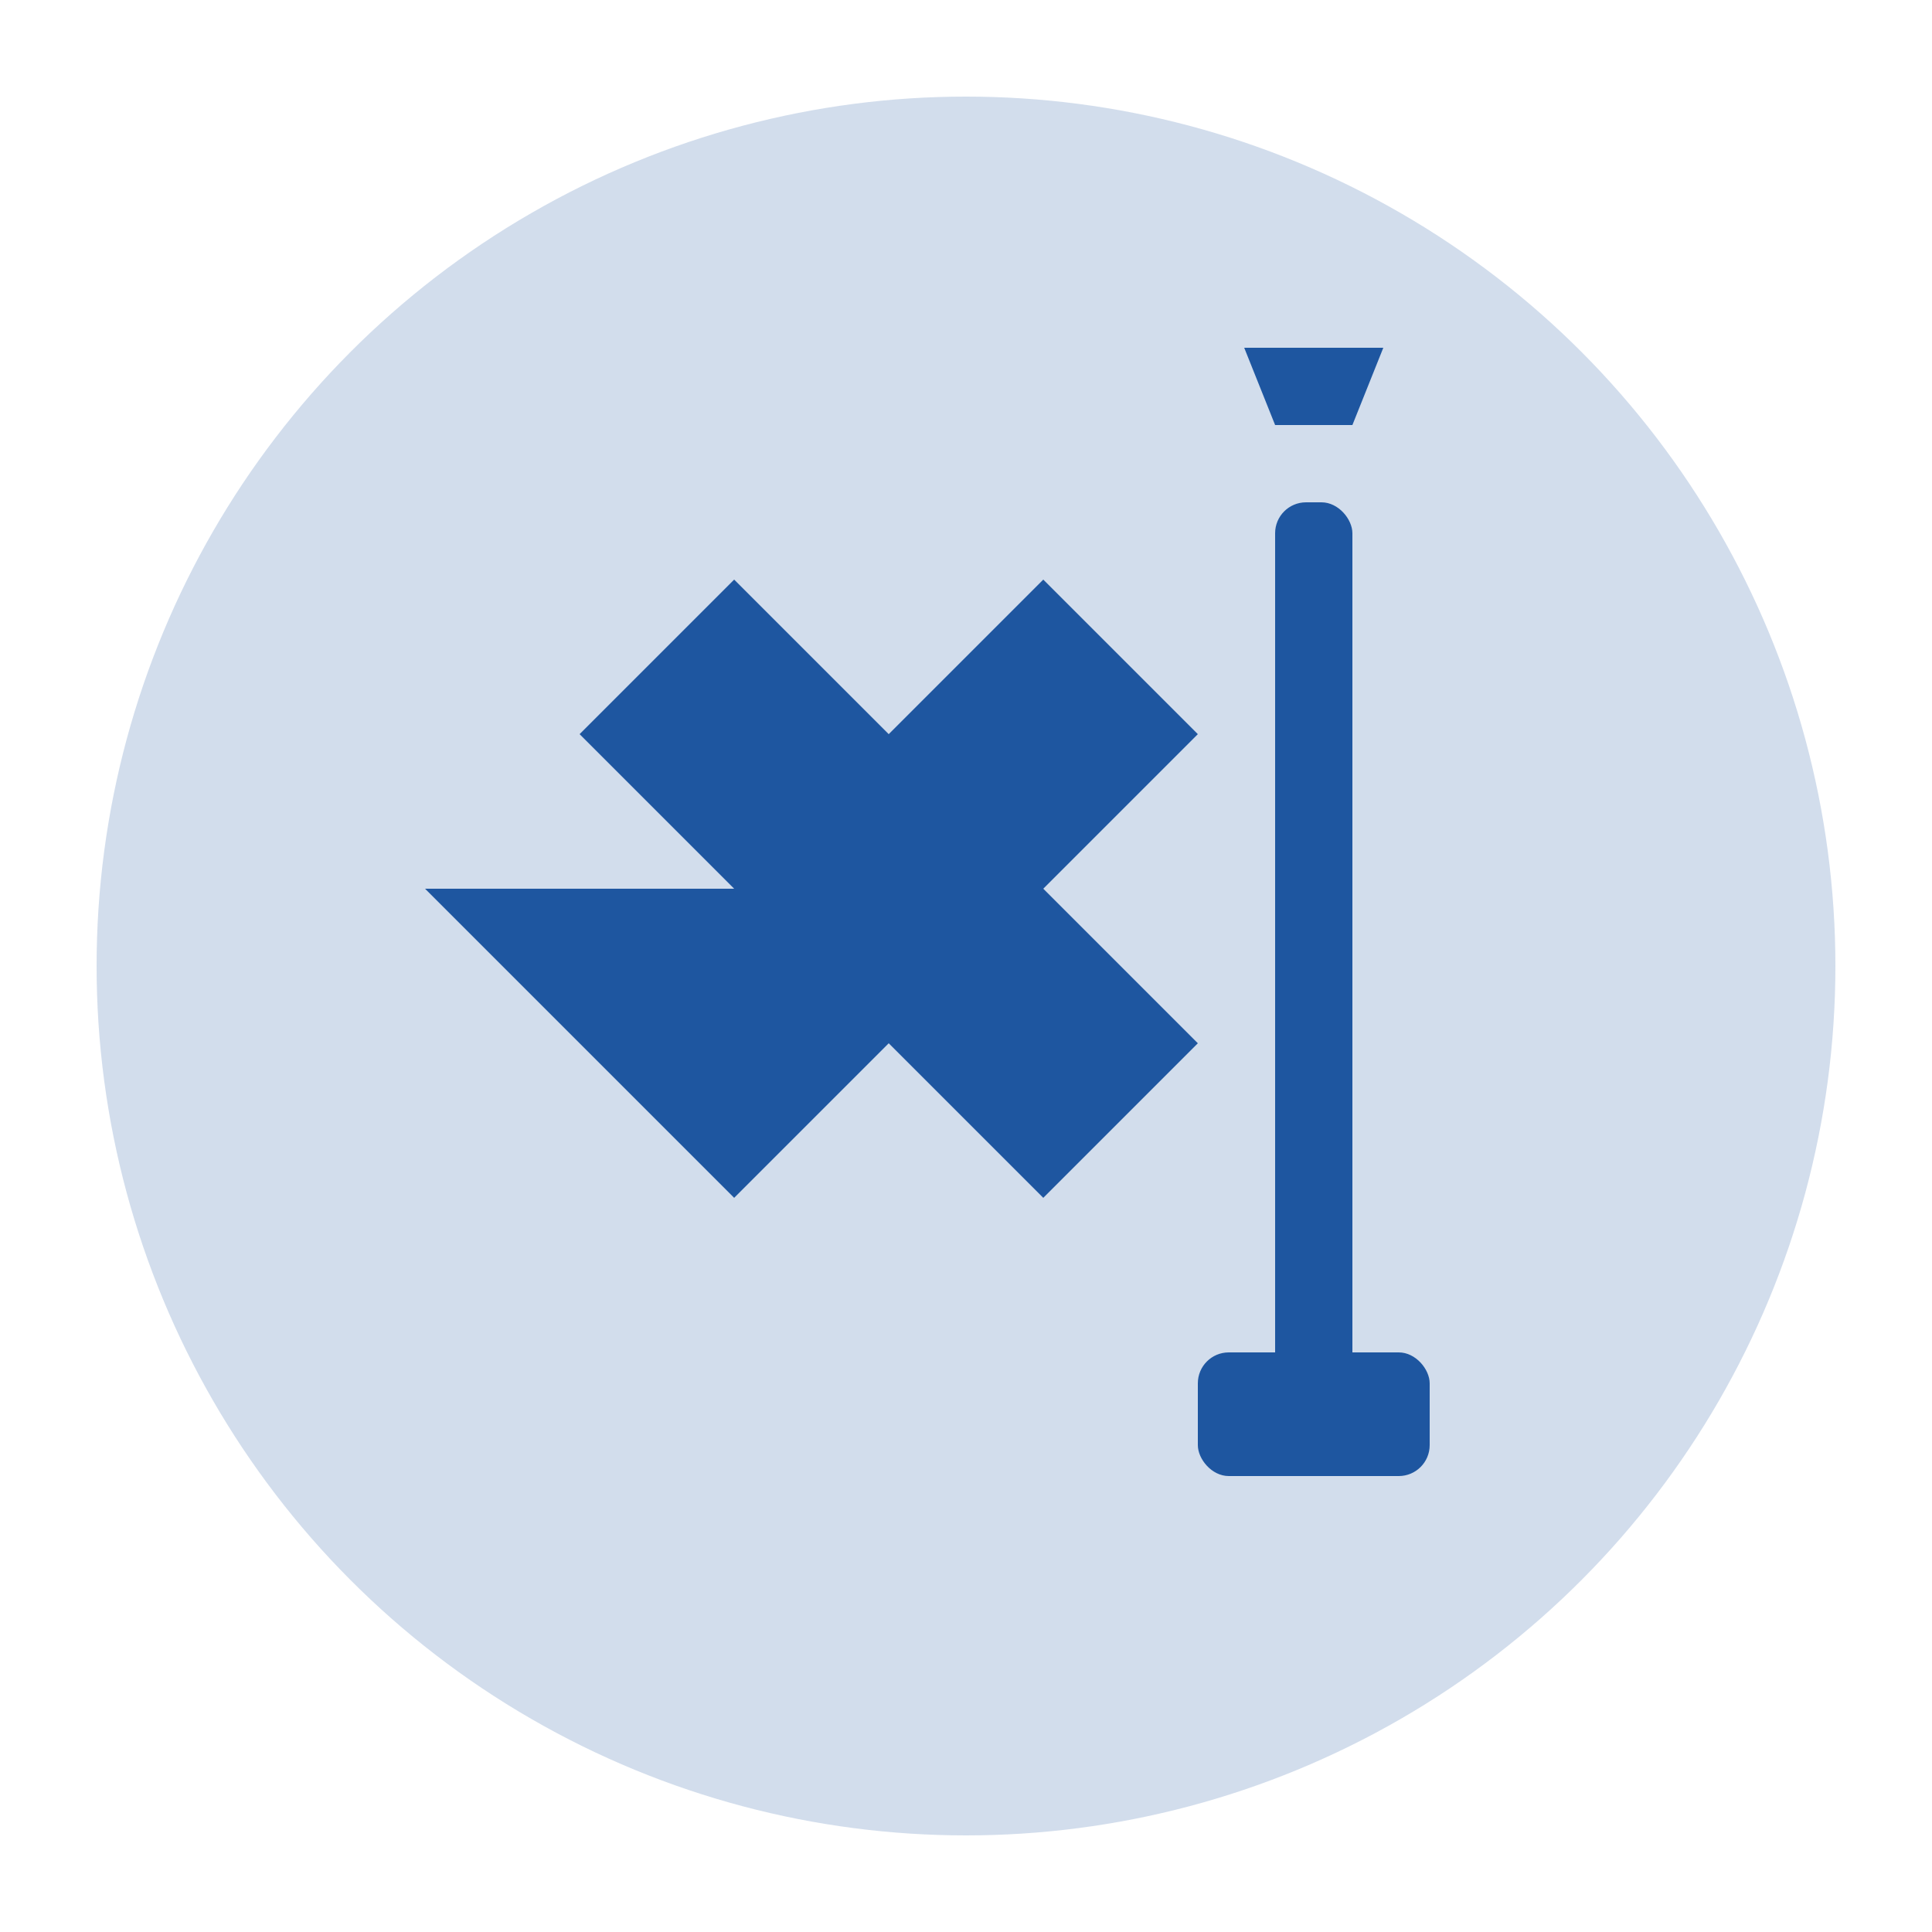
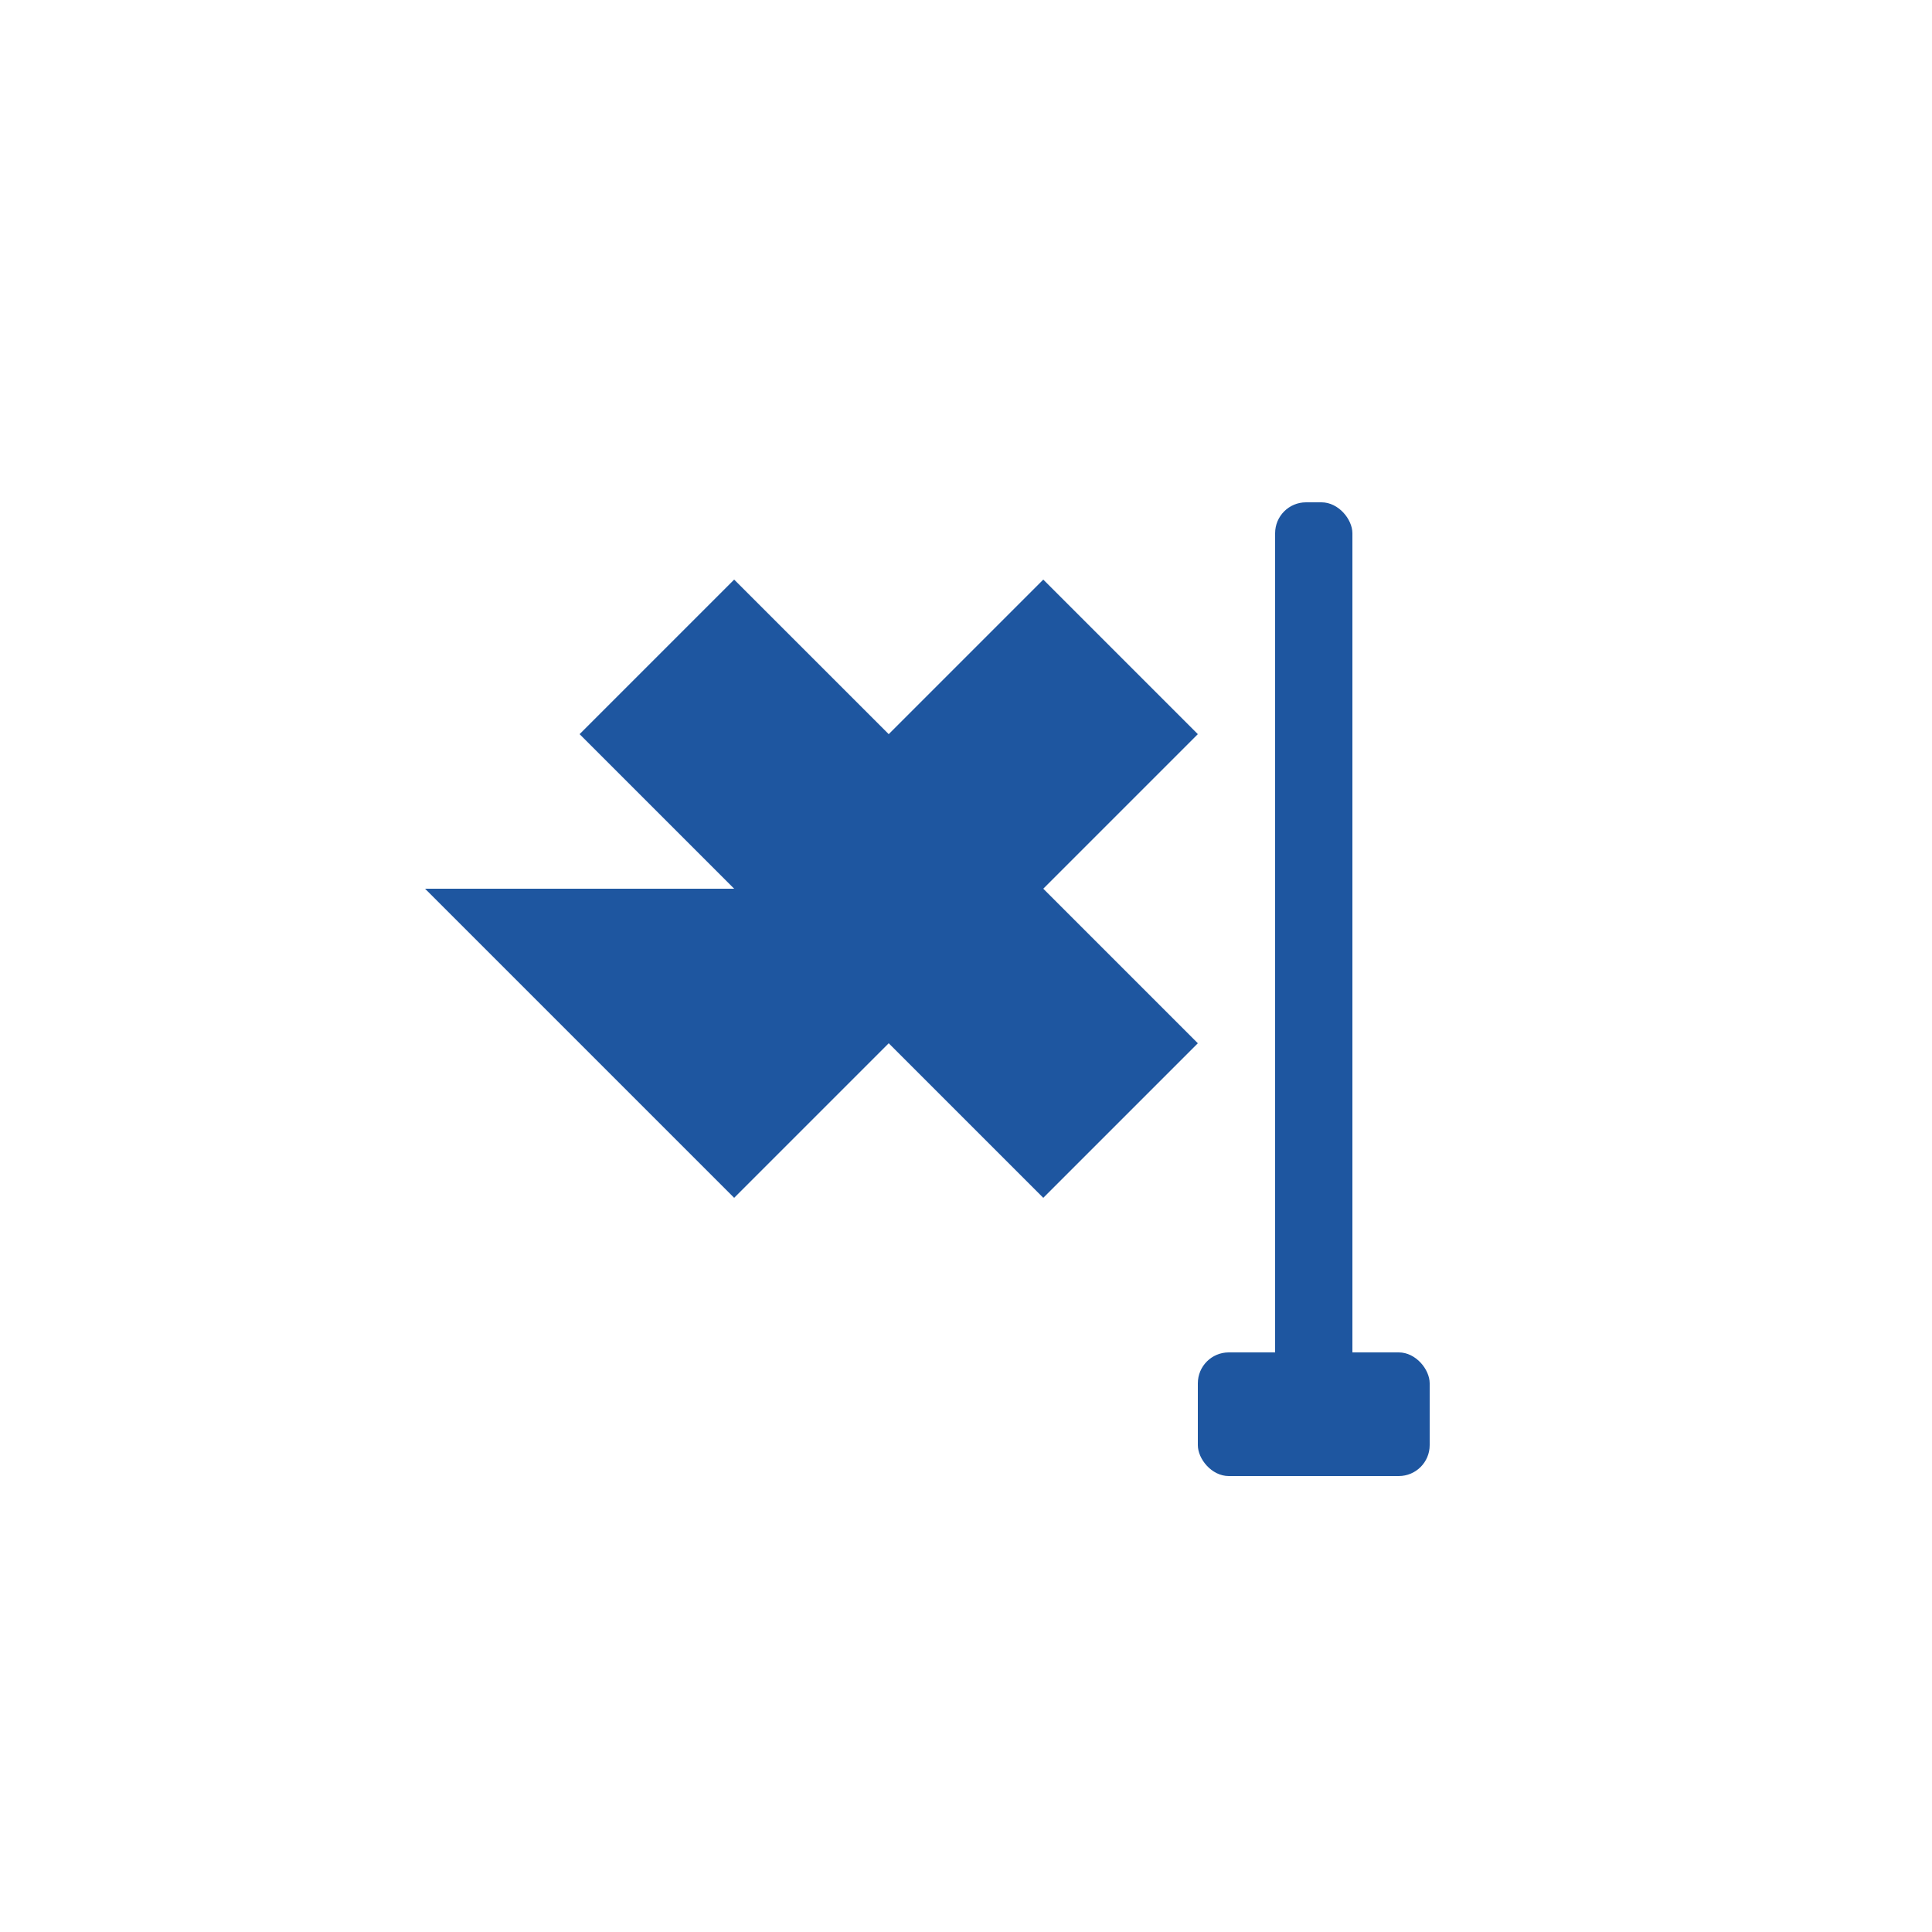
<svg xmlns="http://www.w3.org/2000/svg" viewBox="0 0 100 100" width="100" height="100">
-   <circle cx="50" cy="50" r="45" fill="#1e56a0" opacity="0.2" />
  <g transform="translate(50, 50) scale(0.8)">
    <path d="M-35,-5 L-15,15 L-5,5 L5,15 L15,5 L5,-5 L15,-15 L5,-25 L-5,-15 L-15,-25 L-25,-15 L-15,-5 Z" fill="#1e56a0" />
    <rect x="20" y="-30" width="5" height="60" rx="2" fill="#1e56a0" />
-     <path d="M20,-35 L25,-35 L27,-40 L18,-40 Z" fill="#1e56a0" />
    <rect x="15" y="25" width="15" height="8" rx="2" fill="#1e56a0" />
  </g>
</svg>